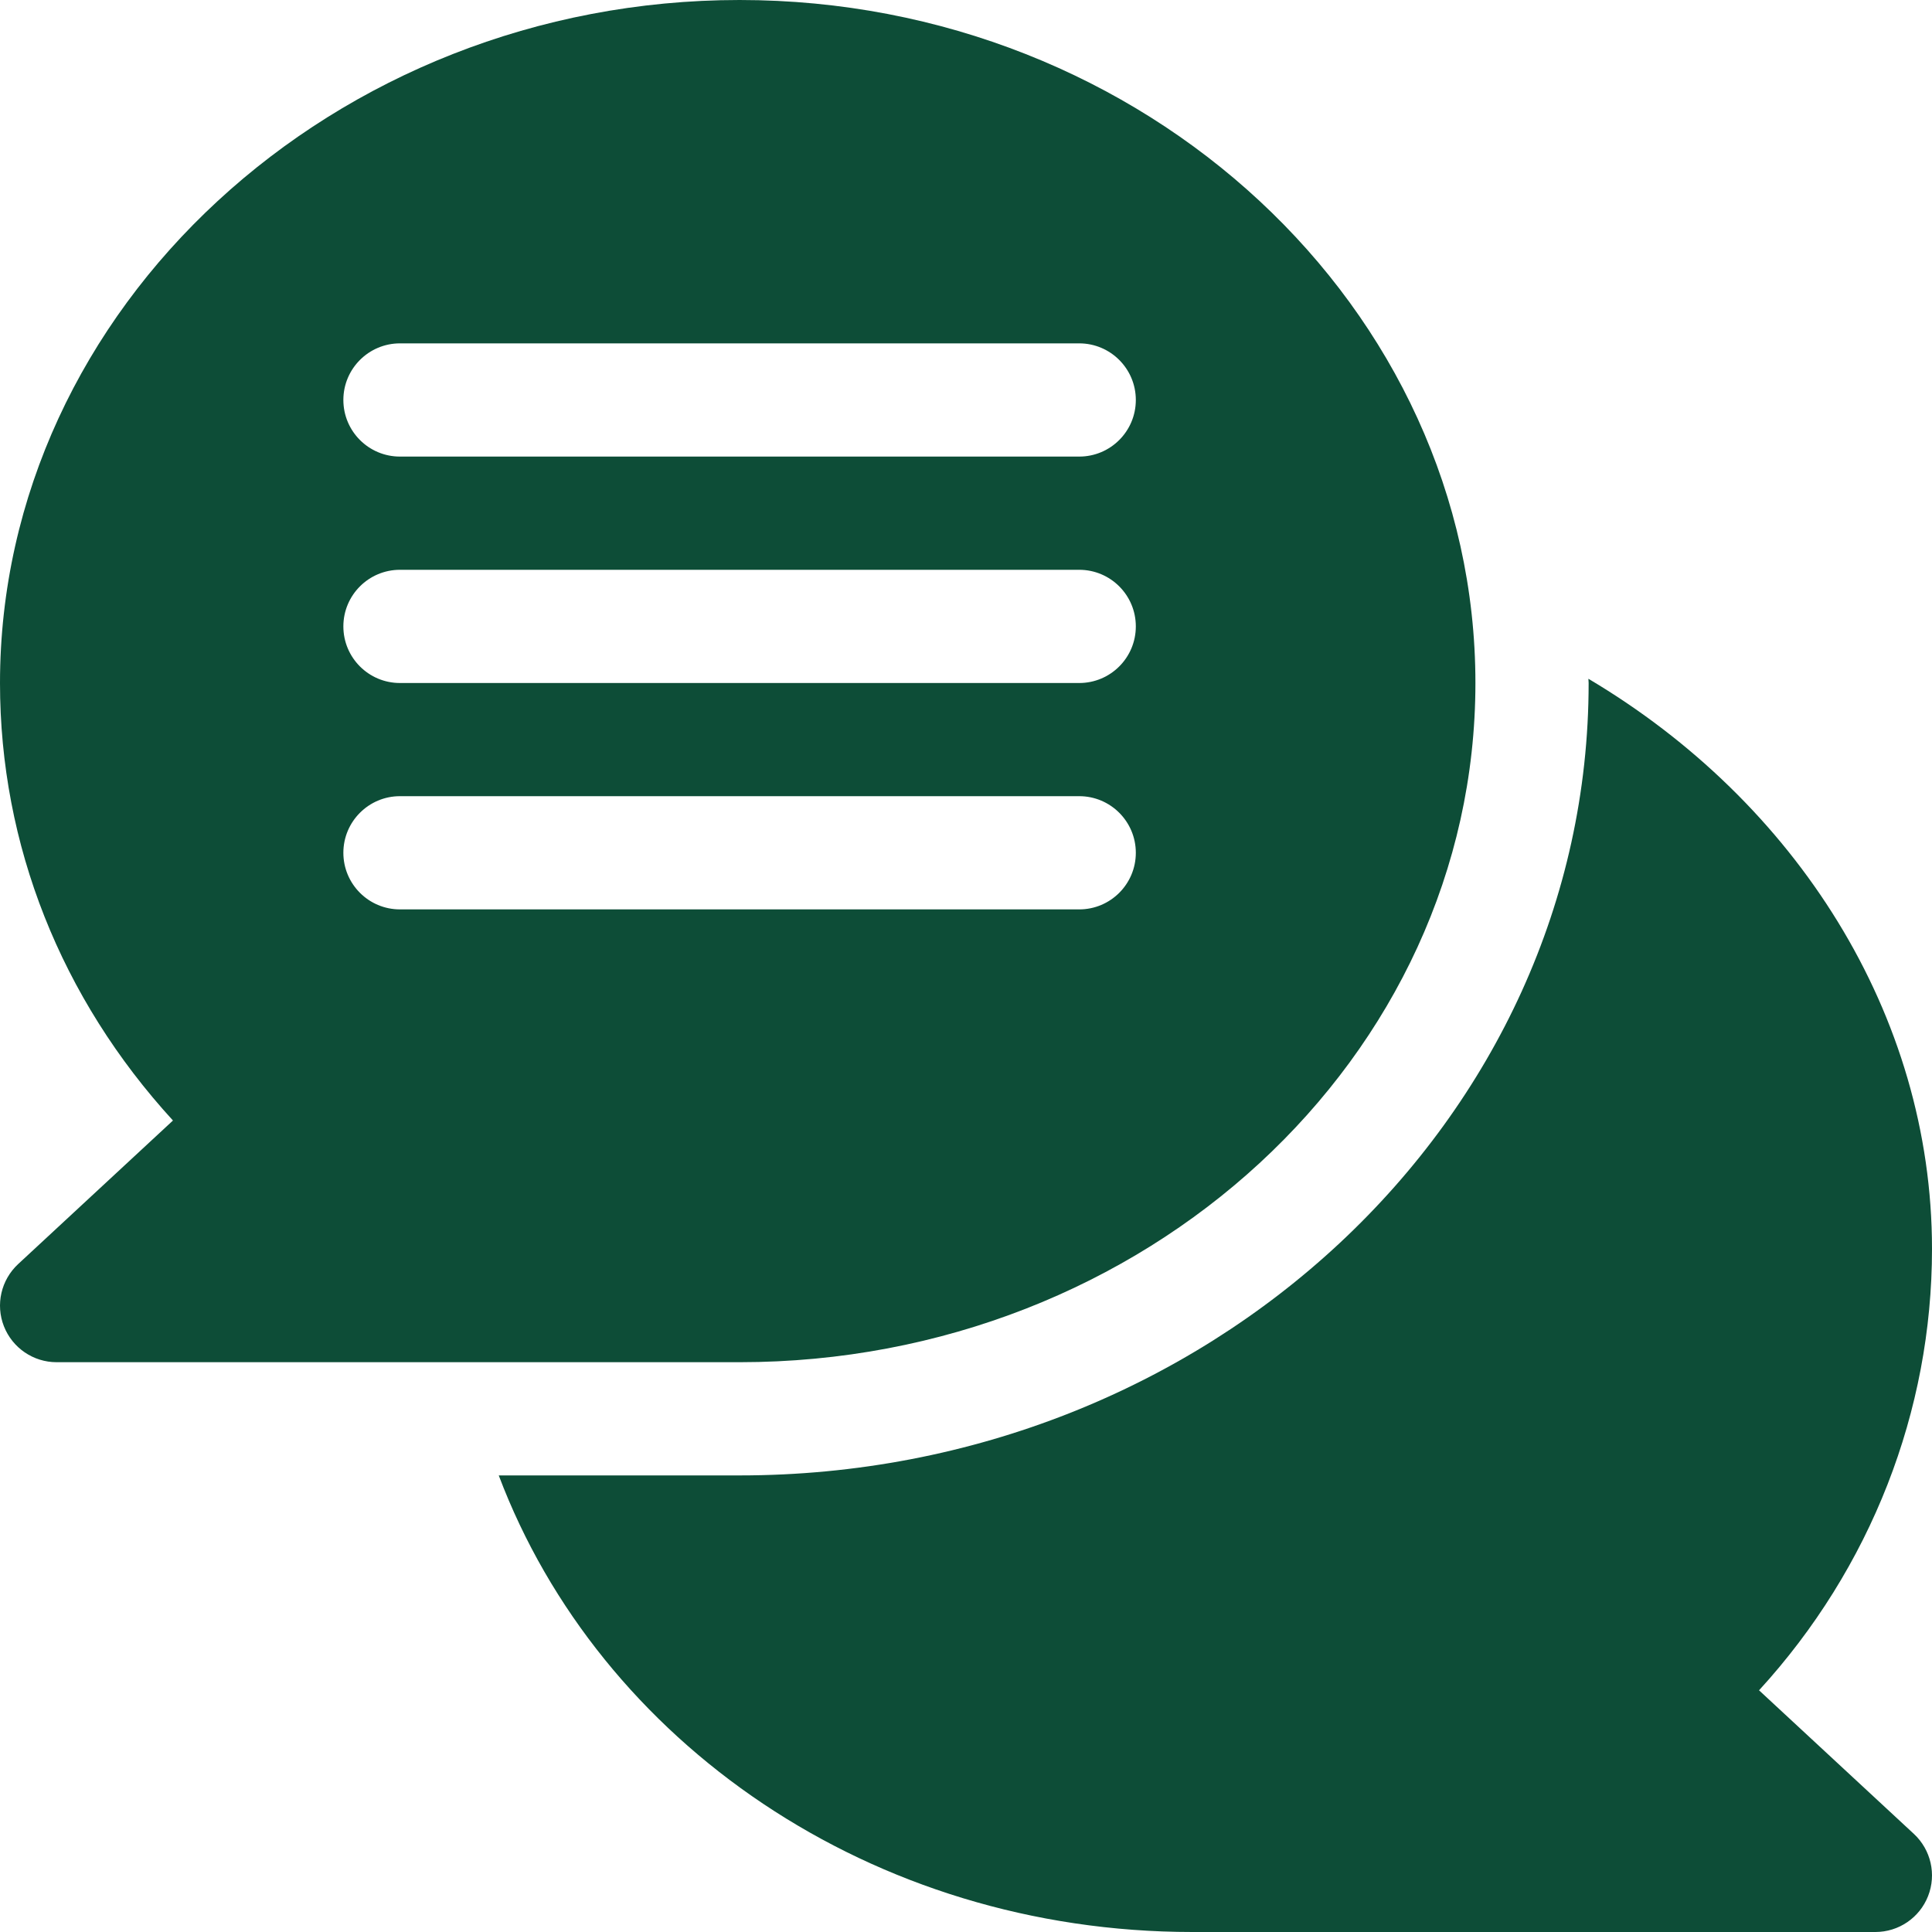
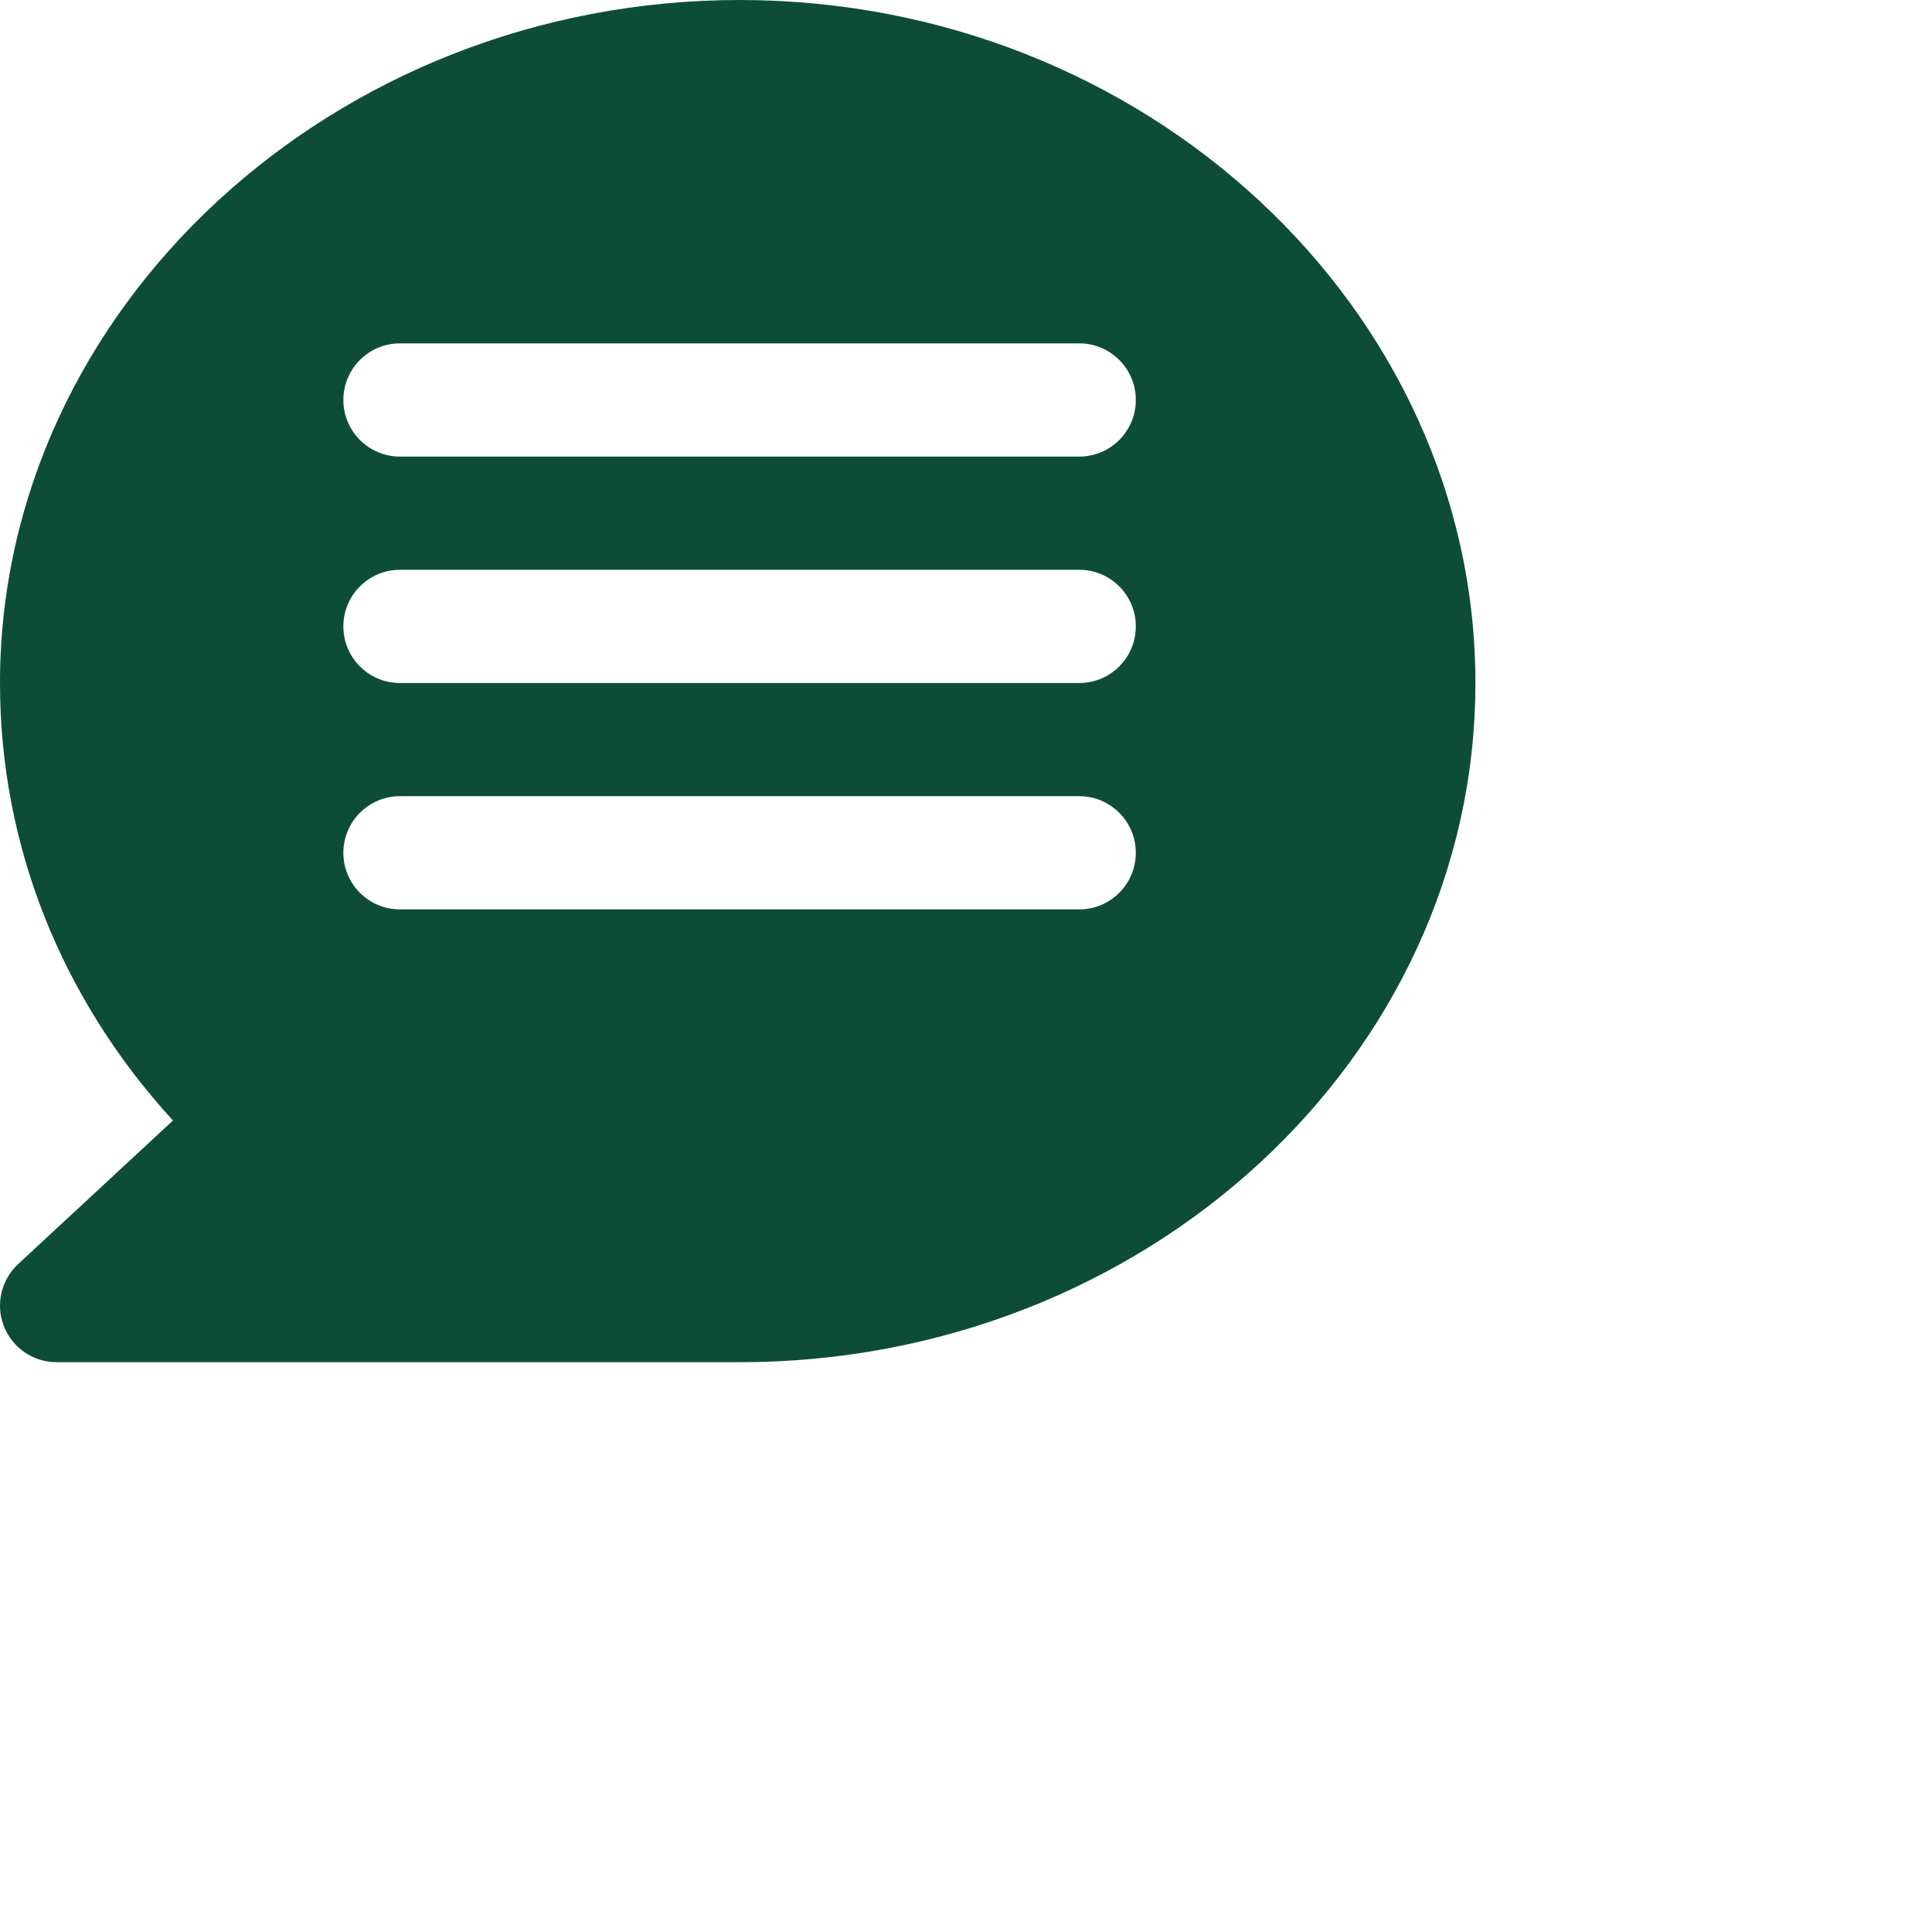
<svg xmlns="http://www.w3.org/2000/svg" width="40" height="40" viewBox="0 0 40 40" fill="none">
  <g clip-path="url(#clip0_492_9)">
-     <path d="M32.886 14.053C32.886 14.083 32.891 14.111 32.891 14.141C32.891 23.187 25.006 30.547 15.313 30.547H10.326C12.412 36.07 18.049 40 24.688 40H38.828C39.31 40 39.743 39.705 39.919 39.256C40.095 38.808 39.978 38.297 39.625 37.969L36.419 34.996C38.738 32.463 40 29.211 40 25.859C40 21.003 37.181 16.6 32.886 14.053Z" fill="#0D4D37" />
    <path d="M0.375 26.172C0.022 26.5 -0.095 27.011 0.081 27.459C0.258 27.908 0.69 28.203 1.172 28.203H15.312C23.712 28.203 30.547 21.895 30.547 14.141C30.547 6.386 23.712 0 15.312 0C6.912 0 0 6.386 0 14.141C0 17.493 1.262 20.666 3.581 23.199L0.375 26.172ZM8.281 7.109H22.344C22.991 7.109 23.516 7.634 23.516 8.281C23.516 8.929 22.991 9.453 22.344 9.453H8.281C7.634 9.453 7.109 8.929 7.109 8.281C7.109 7.634 7.634 7.109 8.281 7.109ZM8.281 11.797H22.344C22.991 11.797 23.516 12.321 23.516 12.969C23.516 13.617 22.991 14.141 22.344 14.141H8.281C7.634 14.141 7.109 13.617 7.109 12.969C7.109 12.321 7.634 11.797 8.281 11.797ZM8.281 16.484H22.344C22.991 16.484 23.516 17.009 23.516 17.656C23.516 18.304 22.991 18.828 22.344 18.828H8.281C7.634 18.828 7.109 18.304 7.109 17.656C7.109 17.009 7.634 16.484 8.281 16.484Z" fill="#0D4D37" />
  </g>
  <defs>
    <clipPath id="clip0_492_9">
      <rect width="40" height="40" fill="white" />
    </clipPath>
  </defs>
</svg>